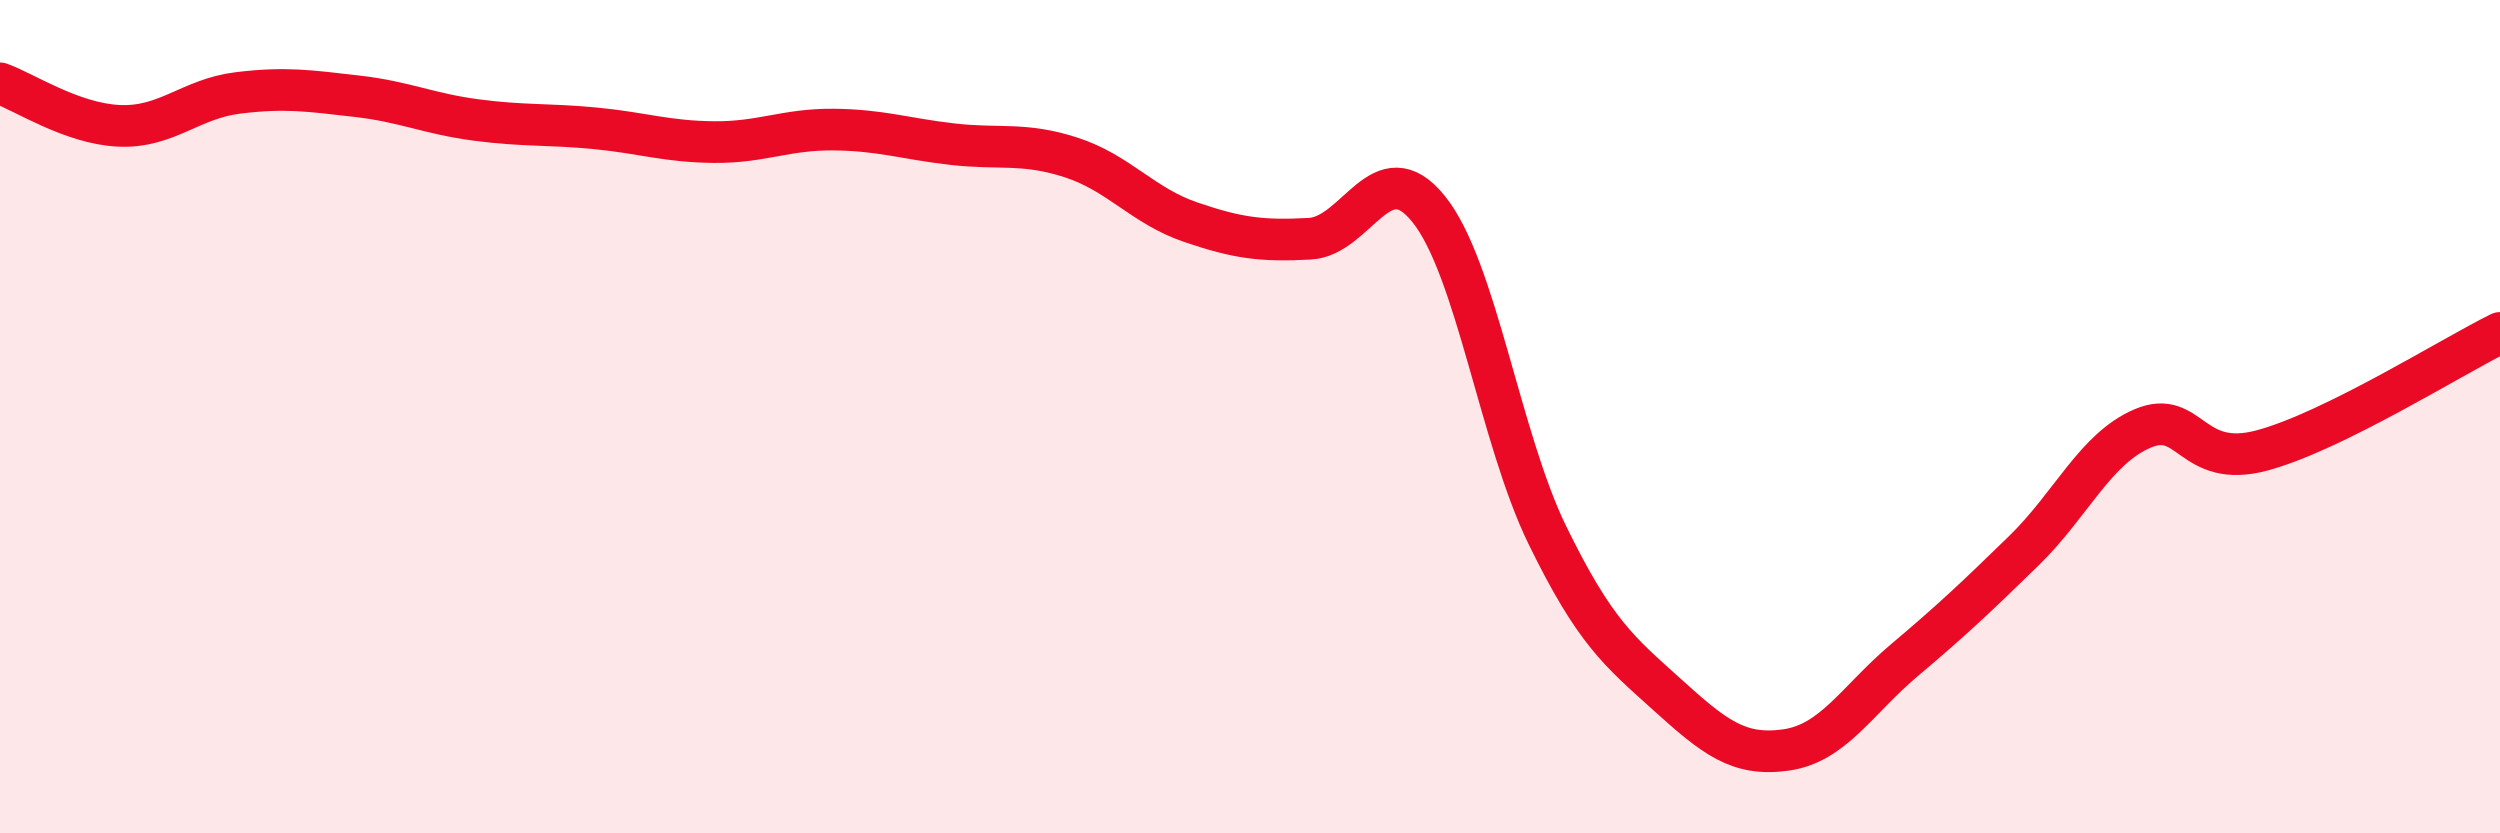
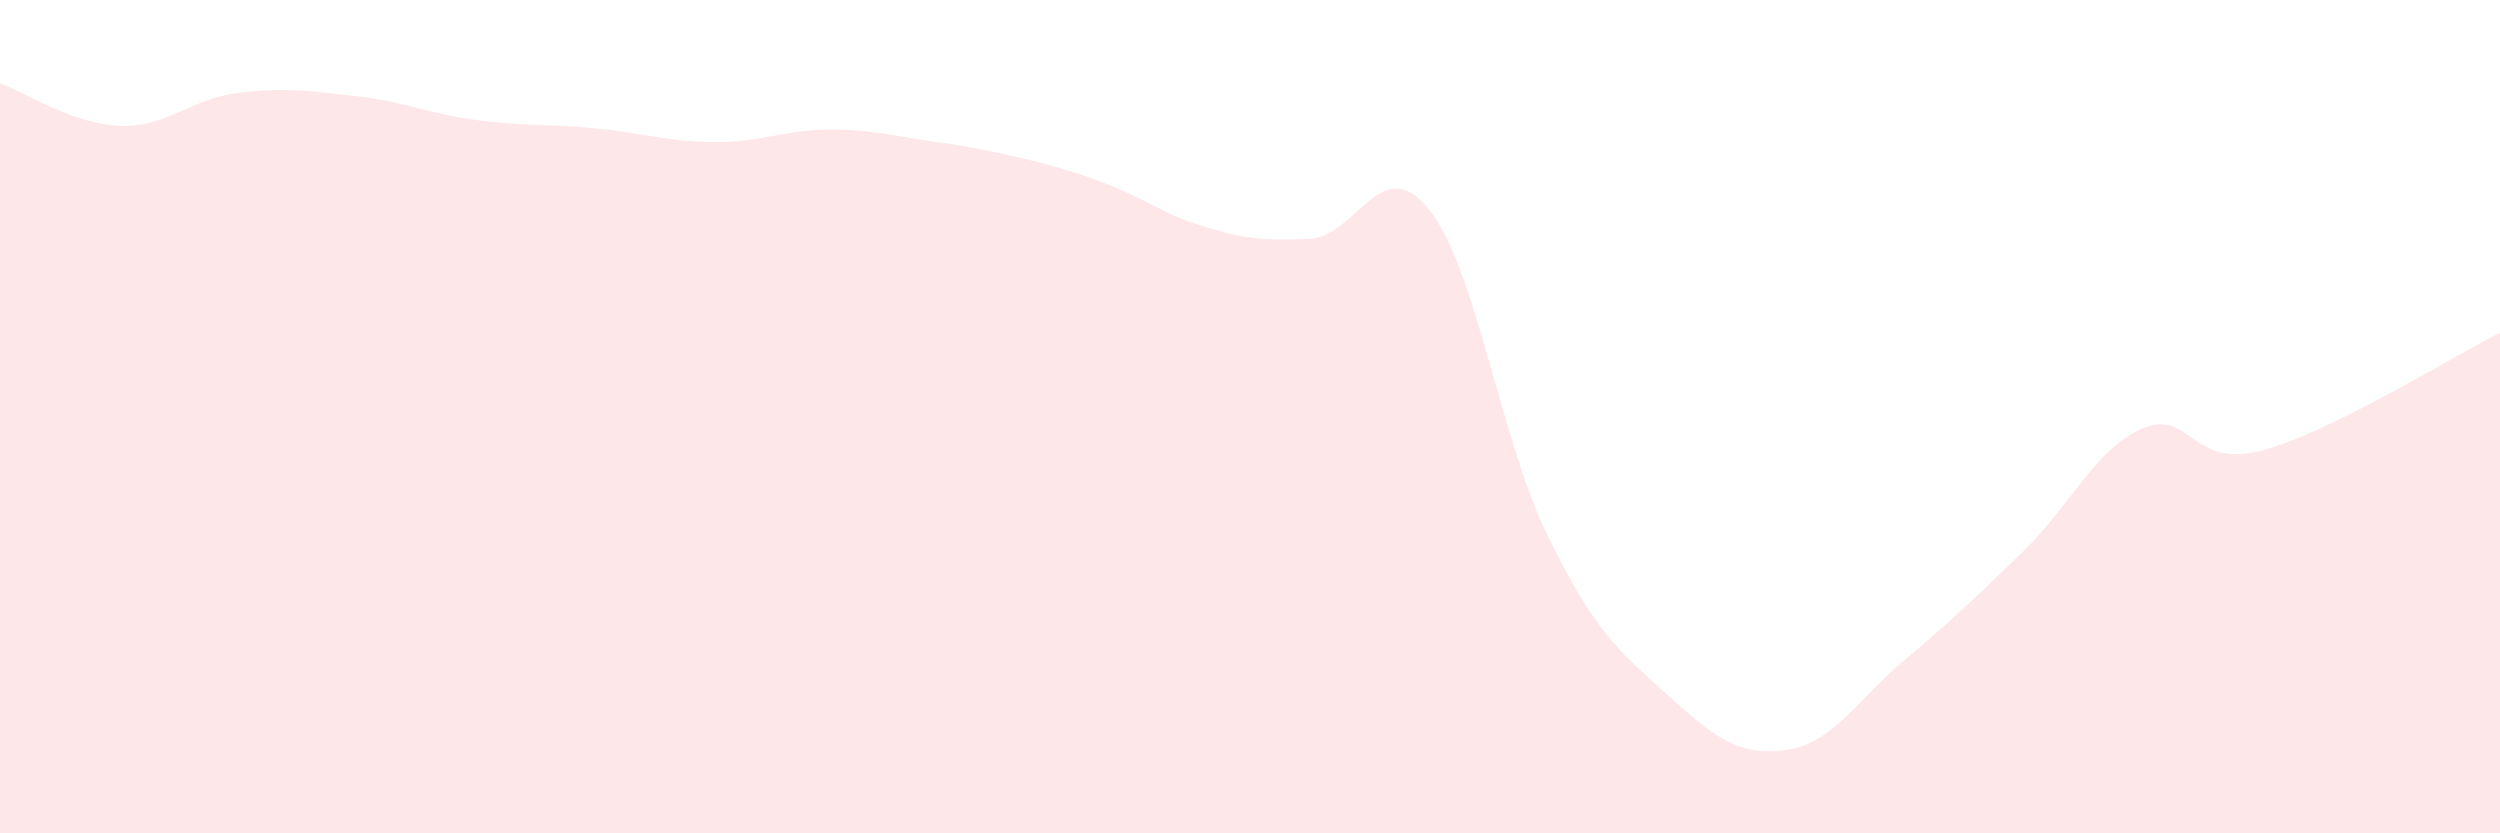
<svg xmlns="http://www.w3.org/2000/svg" width="60" height="20" viewBox="0 0 60 20">
-   <path d="M 0,2 C 0.57,2.2 1.72,2.97 2.86,3.02 C 4,3.07 4.57,2.37 5.71,2.23 C 6.85,2.09 7.43,2.18 8.57,2.31 C 9.71,2.44 10.29,2.73 11.43,2.88 C 12.57,3.03 13.15,2.97 14.29,3.08 C 15.43,3.19 16,3.4 17.14,3.41 C 18.28,3.42 18.86,3.1 20,3.11 C 21.14,3.12 21.72,3.33 22.86,3.46 C 24,3.59 24.57,3.41 25.71,3.78 C 26.85,4.15 27.43,4.94 28.57,5.33 C 29.71,5.72 30.29,5.79 31.43,5.73 C 32.57,5.67 33.15,3.6 34.29,5.02 C 35.43,6.44 36,10.52 37.14,12.85 C 38.28,15.18 38.86,15.63 40,16.66 C 41.14,17.69 41.72,18.16 42.86,18 C 44,17.84 44.57,16.8 45.71,15.84 C 46.85,14.88 47.43,14.33 48.57,13.22 C 49.71,12.11 50.29,10.76 51.43,10.28 C 52.57,9.8 52.58,11.27 54.29,10.81 C 56,10.35 58.86,8.55 60,7.99L60 20L0 20Z" fill="#EB0A25" opacity="0.1" stroke-linecap="round" stroke-linejoin="round" />
-   <path d="M 0,2 C 0.57,2.2 1.72,2.97 2.86,3.02 C 4,3.07 4.57,2.37 5.71,2.23 C 6.85,2.09 7.43,2.18 8.57,2.31 C 9.71,2.44 10.29,2.73 11.43,2.88 C 12.57,3.03 13.15,2.97 14.29,3.08 C 15.43,3.19 16,3.4 17.14,3.41 C 18.28,3.42 18.86,3.1 20,3.11 C 21.14,3.12 21.72,3.33 22.86,3.46 C 24,3.59 24.57,3.41 25.71,3.78 C 26.85,4.15 27.43,4.94 28.57,5.33 C 29.71,5.72 30.29,5.79 31.43,5.73 C 32.57,5.67 33.15,3.6 34.29,5.02 C 35.43,6.44 36,10.52 37.14,12.85 C 38.28,15.18 38.86,15.63 40,16.66 C 41.14,17.69 41.72,18.16 42.86,18 C 44,17.84 44.57,16.8 45.71,15.84 C 46.85,14.88 47.43,14.33 48.57,13.22 C 49.71,12.11 50.29,10.76 51.43,10.28 C 52.57,9.8 52.58,11.27 54.29,10.81 C 56,10.35 58.86,8.55 60,7.99" stroke="#EB0A25" stroke-width="1" fill="none" stroke-linecap="round" stroke-linejoin="round" />
+   <path d="M 0,2 C 0.57,2.2 1.72,2.97 2.86,3.02 C 4,3.07 4.57,2.37 5.71,2.23 C 6.85,2.09 7.43,2.18 8.57,2.31 C 9.71,2.44 10.29,2.73 11.43,2.88 C 12.57,3.03 13.15,2.97 14.29,3.08 C 15.43,3.19 16,3.4 17.14,3.41 C 18.28,3.42 18.86,3.1 20,3.11 C 21.14,3.12 21.72,3.33 22.86,3.46 C 26.85,4.15 27.43,4.94 28.57,5.33 C 29.71,5.72 30.29,5.79 31.43,5.73 C 32.57,5.67 33.15,3.6 34.29,5.02 C 35.43,6.44 36,10.52 37.14,12.85 C 38.28,15.18 38.86,15.63 40,16.66 C 41.14,17.69 41.72,18.16 42.86,18 C 44,17.84 44.57,16.8 45.71,15.84 C 46.85,14.88 47.43,14.33 48.57,13.22 C 49.71,12.11 50.29,10.76 51.43,10.28 C 52.57,9.8 52.58,11.27 54.29,10.81 C 56,10.35 58.86,8.55 60,7.99L60 20L0 20Z" fill="#EB0A25" opacity="0.1" stroke-linecap="round" stroke-linejoin="round" />
</svg>